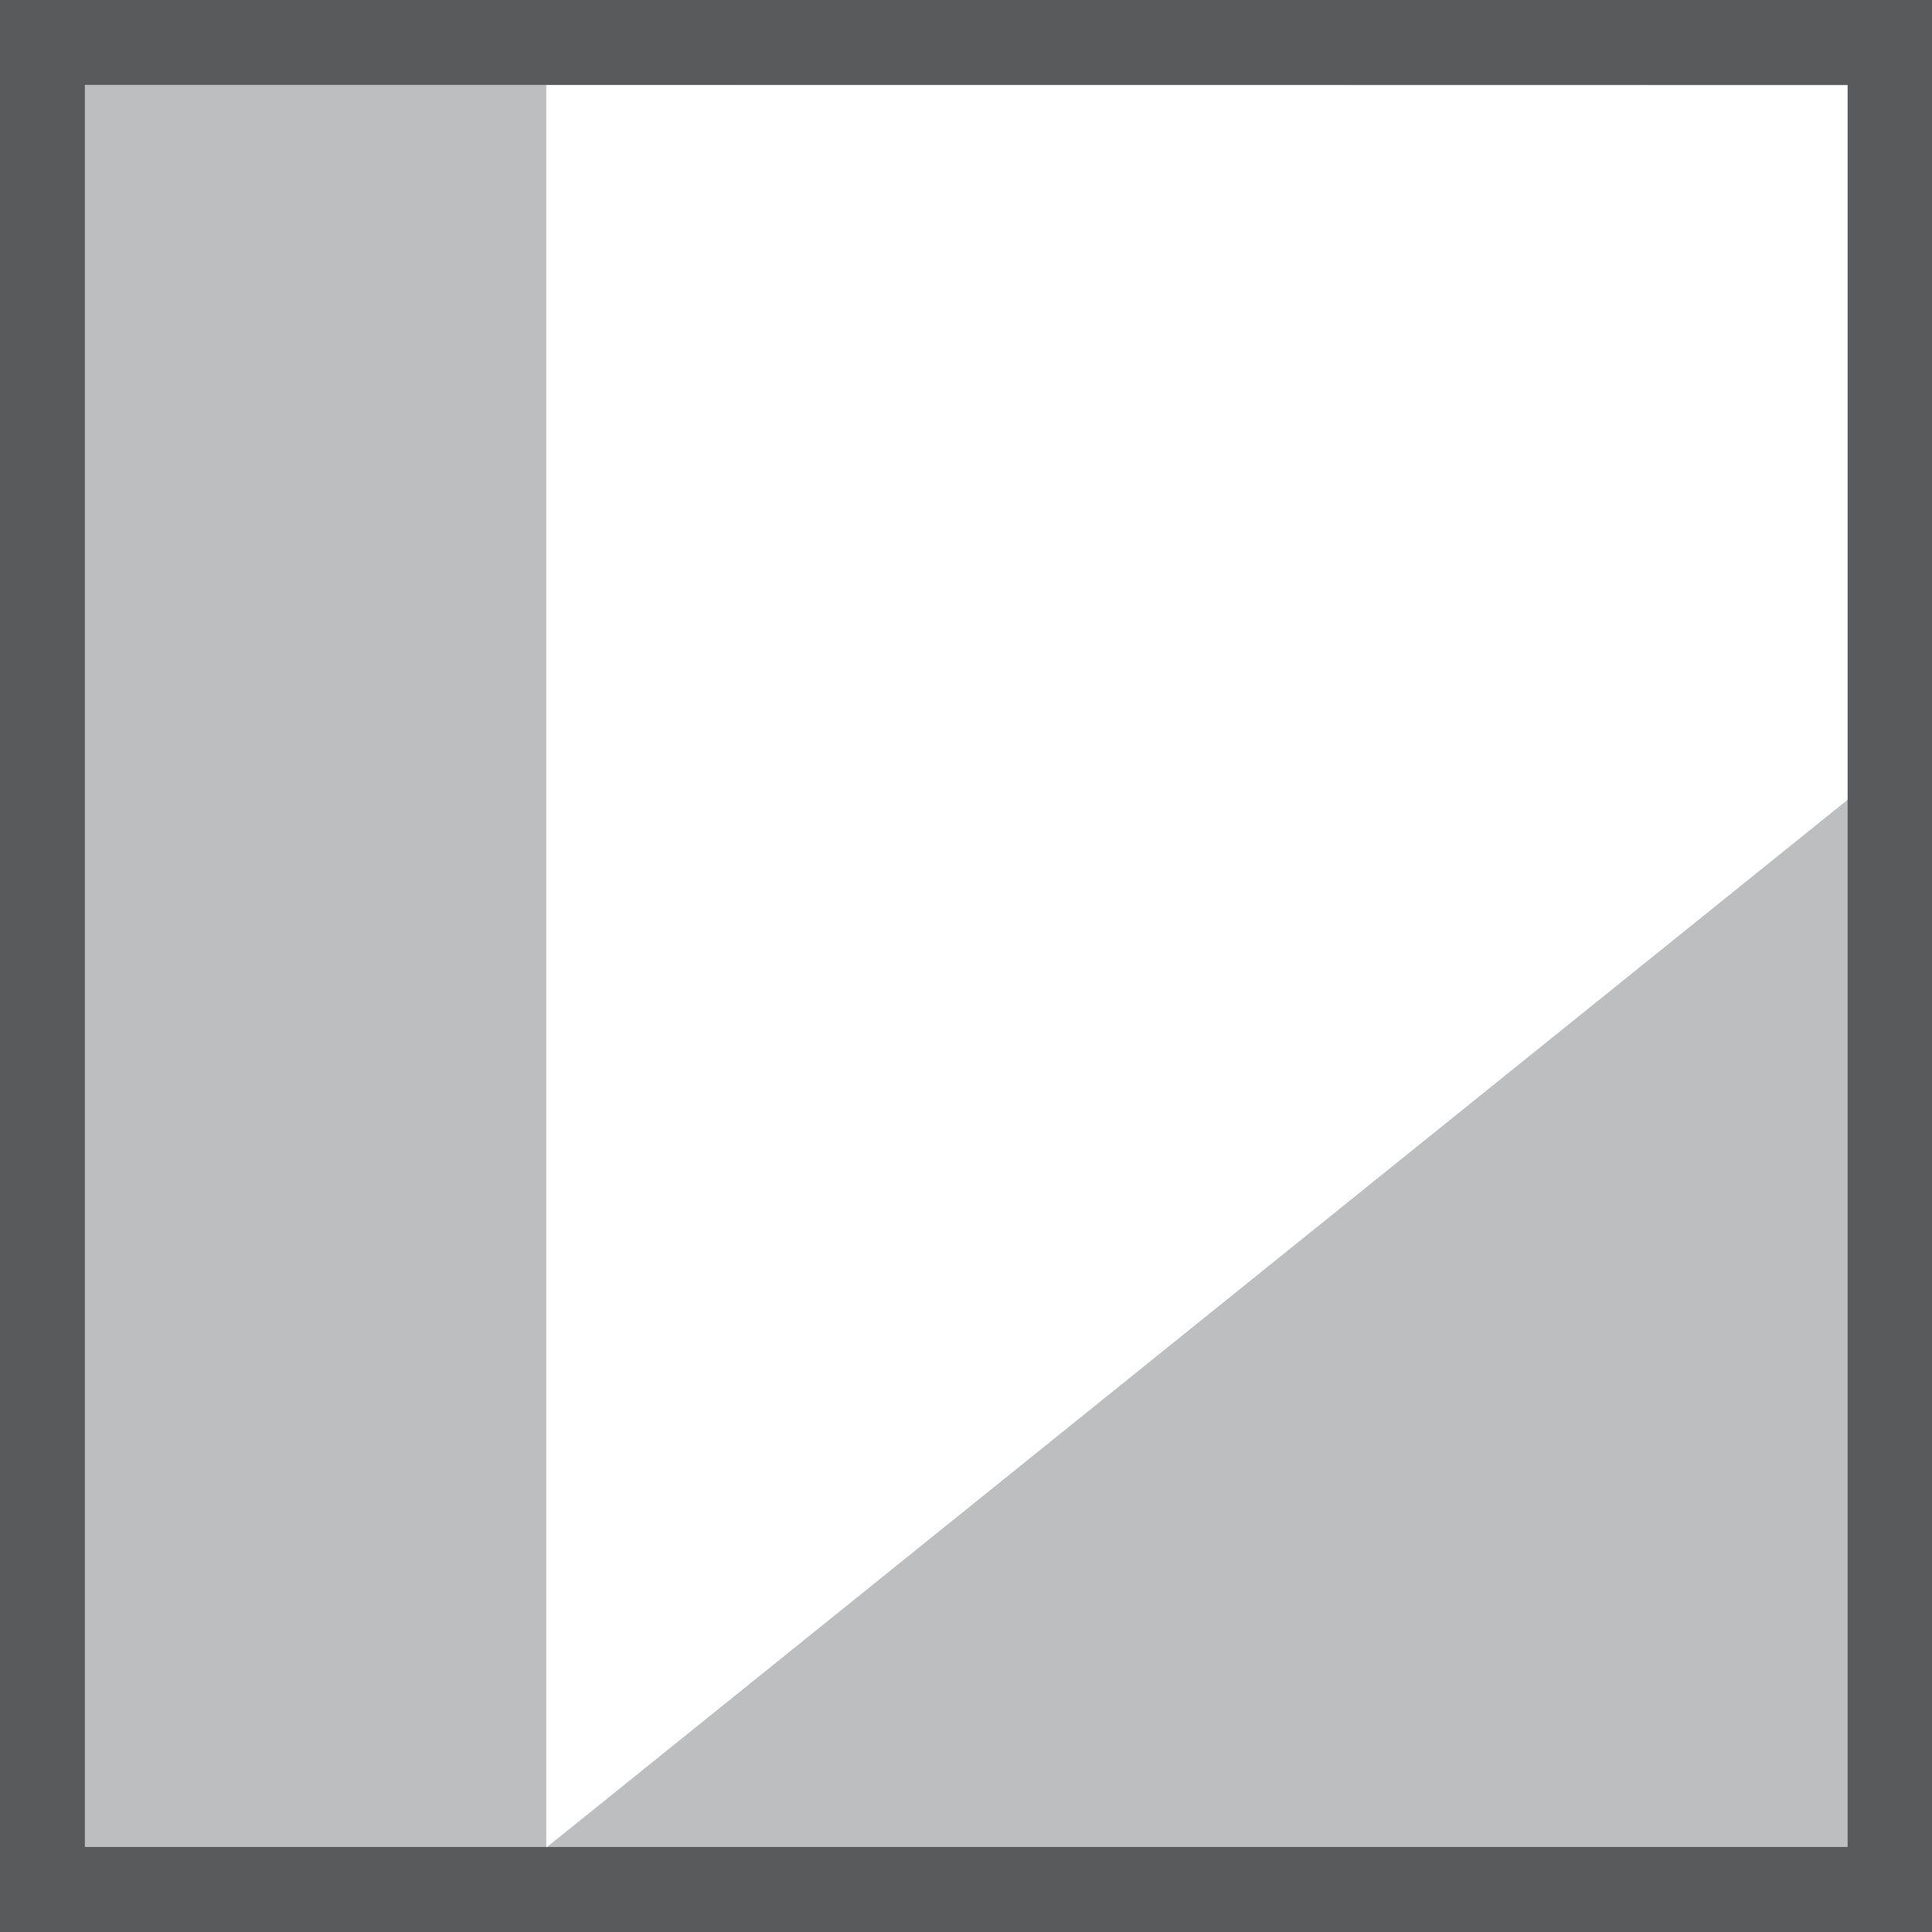
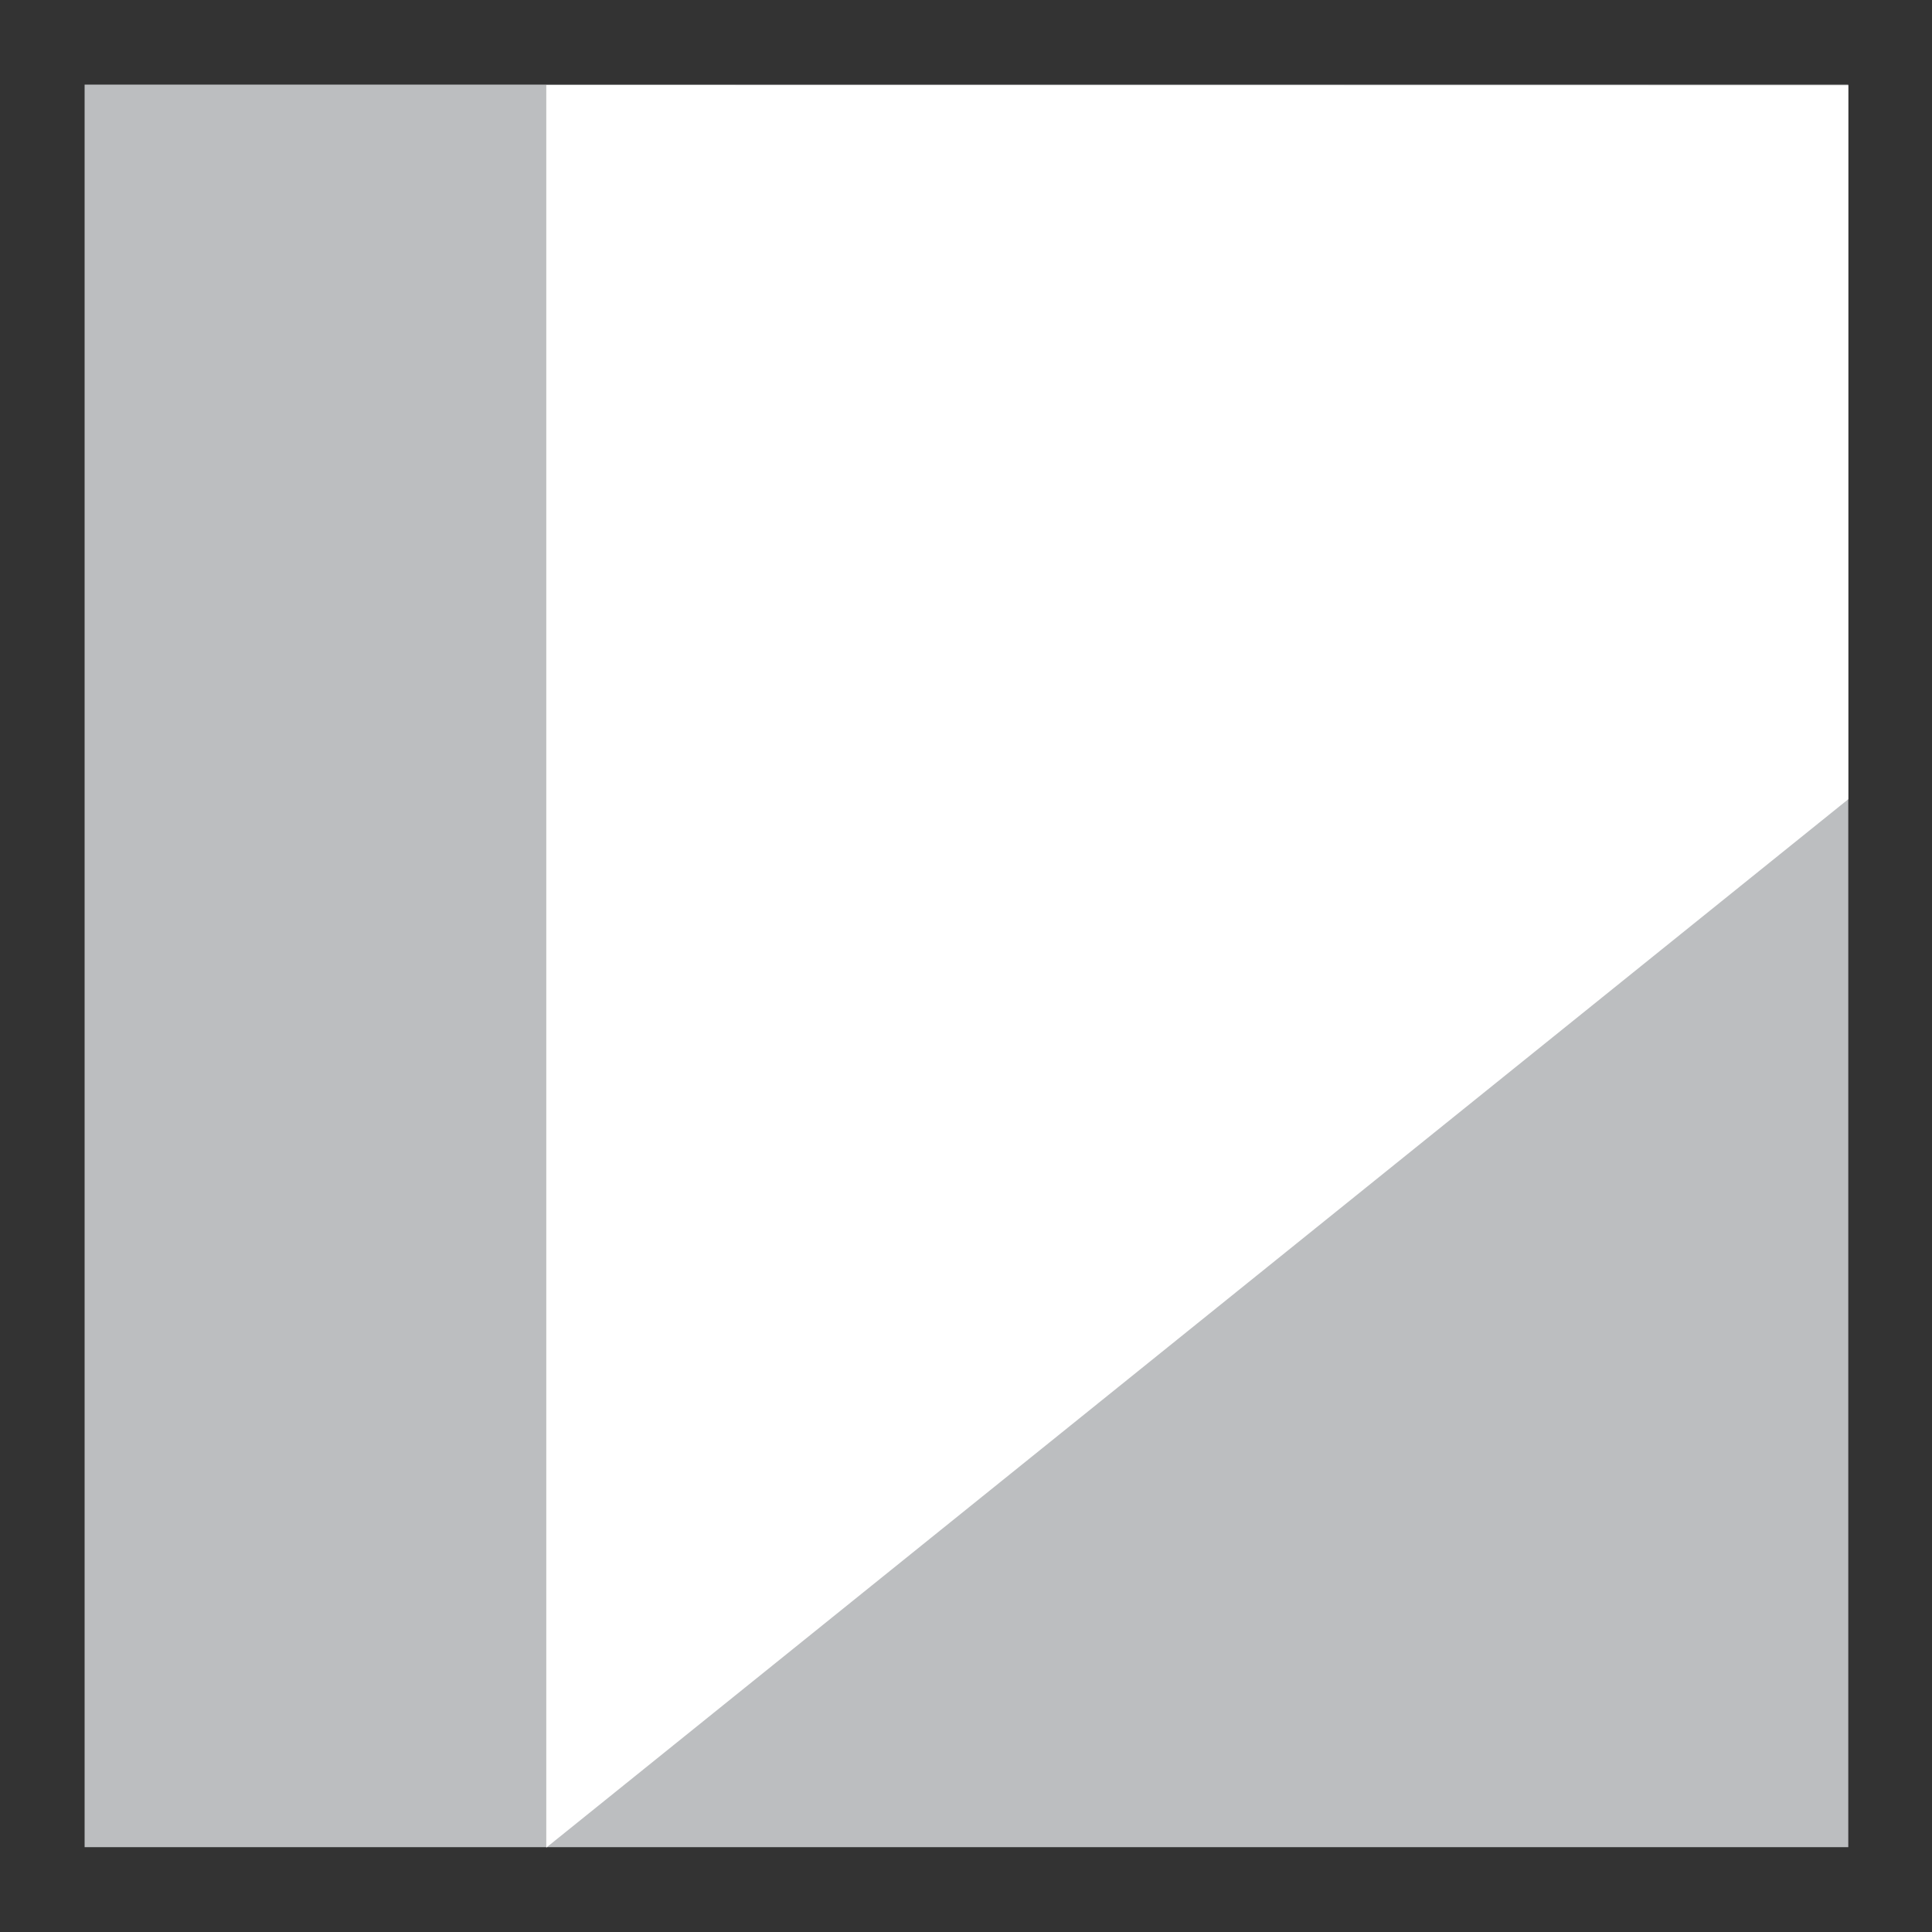
<svg xmlns="http://www.w3.org/2000/svg" version="1.1" id="Layer_1" x="0px" y="0px" viewBox="0 0 87 87" style="enable-background:new 0 0 87 87;" xml:space="preserve">
  <rect x="0" y="0" width="87" height="87" fill="#333333" stroke="none" />
  <style type="text/css">
	.st0{fill:#BCBEC0;}
	.st1{fill:#FFFFFF;}
	.st2{fill:#595A5C;}
</style>
  <rect x="3.81" y="3.81" class="st0" width="79.42" height="79.37" />
  <polygon class="st1" points="24.6,3.83 24.6,83.2 83.23,35.99 83.23,3.84 " />
-   <path class="st2" d="M0,0v87h87V0H0z M83.2,83.18H3.81V3.81H83.2V83.18z" />
</svg>